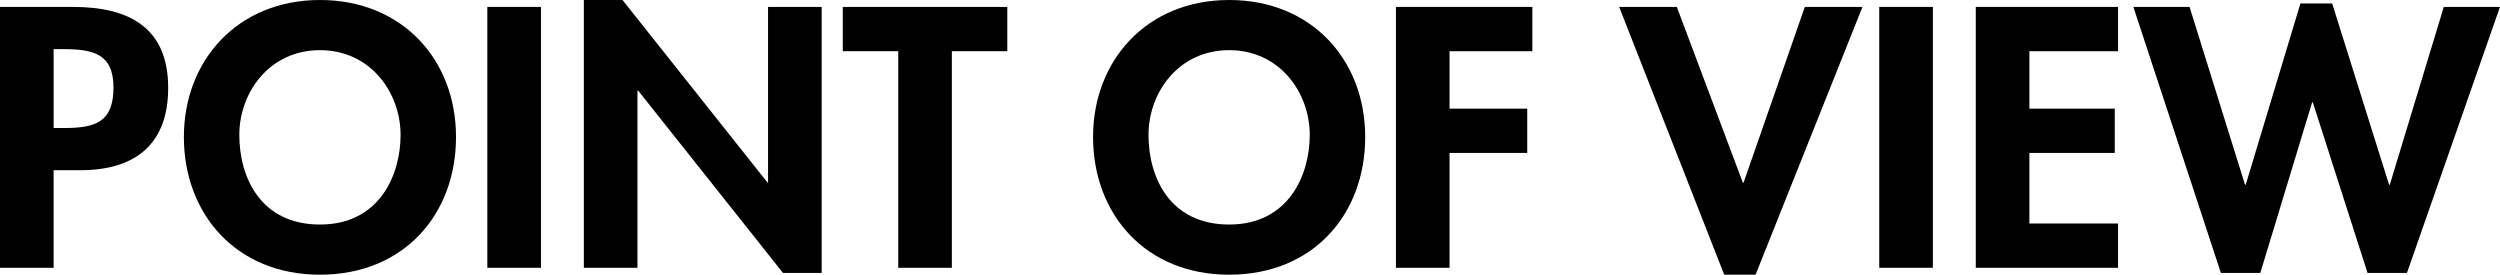
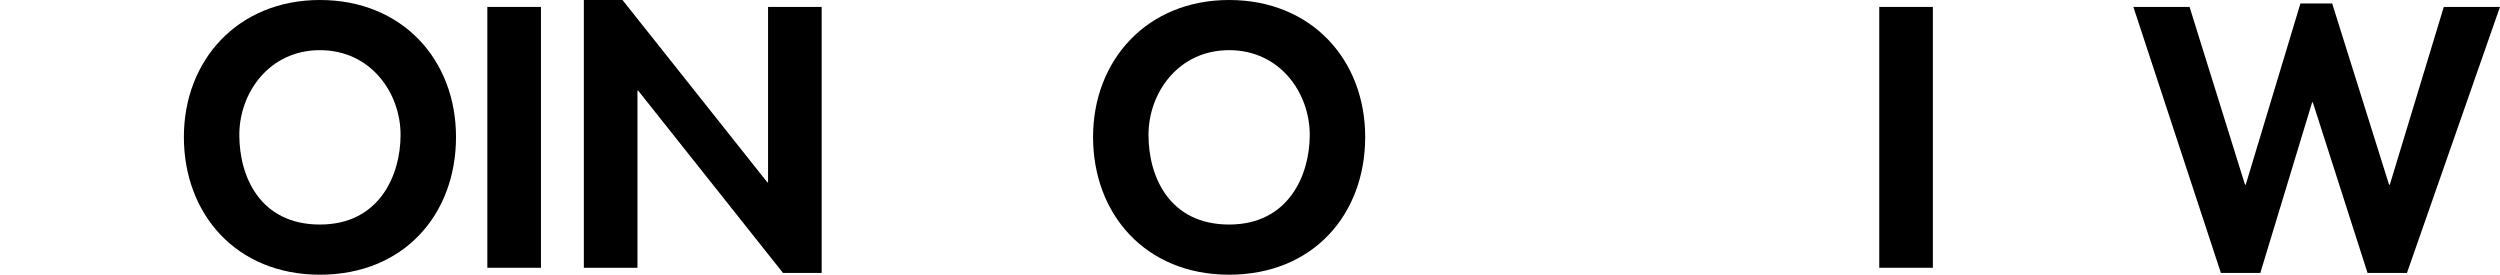
<svg xmlns="http://www.w3.org/2000/svg" id="b" data-name="レイヤー 2" viewBox="0 0 1141.36 125.41">
  <defs>
    <style>
      .d {
        stroke-width: 0px;
      }
    </style>
  </defs>
  <g id="c" data-name="レイヤー 1">
    <g>
-       <path class="d" d="m24.48,122.25H0V3.16h33.31c26.31,0,43.47,9.95,43.47,36.96,0,25.27-14.49,37.59-40.14,37.59h-12.16v44.54Zm0-63.81h5c14.49,0,22.32-3,22.32-18.48s-9.33-17.53-22.98-17.53h-4.33v36.01Z" />
      <path class="d" d="m146.07,125.41c-38.31,0-62.12-27.8-62.12-62.86S108.59,0,146.07,0s62.12,27.17,62.12,62.55-23.82,62.86-62.12,62.86Zm0-102.51c-23.15,0-36.81,19.43-36.81,38.7s9.66,40.91,36.81,40.91,36.81-22.59,36.81-40.91c0-19.27-13.66-38.7-36.81-38.7Z" />
      <path class="d" d="m246.97,122.25h-24.48V3.16h24.48v119.09Z" />
      <path class="d" d="m266.55,0h17.65l66.12,83.24h.33V3.16h24.48v121.46h-17.65l-66.12-83.24h-.33v80.87h-24.48V0Z" />
-       <path class="d" d="m434.57,122.25h-24.48V23.38h-25.32V3.16h75.11v20.22h-25.32v98.87Z" />
      <path class="d" d="m561.15,125.41c-38.31,0-62.12-27.8-62.12-62.86S523.67,0,561.15,0s62.12,27.17,62.12,62.55-23.82,62.86-62.12,62.86Zm0-102.51c-23.15,0-36.81,19.43-36.81,38.7s9.66,40.91,36.81,40.91,36.81-22.59,36.81-40.91c0-19.27-13.66-38.7-36.81-38.7Z" />
-       <path class="d" d="m661.78,23.38v26.22h35.47v20.22h-35.47v52.44h-24.48V3.16h62.29v20.22h-37.81Z" />
-       <path class="d" d="m795.68,83.39h.33l27.98-80.24h26.31l-48.8,122.25h-14.32L739.22,3.16h26.32l30.15,80.24Z" />
      <path class="d" d="m882.44,122.25h-24.48V3.16h24.48v119.09Z" />
-       <path class="d" d="m926.51,23.38v26.22h38.97v20.22h-38.97v32.22h40.47v20.22h-64.95V3.16h64.95v20.22h-40.47Z" />
      <path class="d" d="m1024.94,84.34h.33l24.98-82.76h14.49l25.98,82.76h.33l24.65-81.18h25.65l-42.47,121.46h-17.99l-24.98-77.87h-.33l-23.65,77.87h-17.99L973.98,3.16h25.65l25.32,81.18Z" />
    </g>
  </g>
</svg>